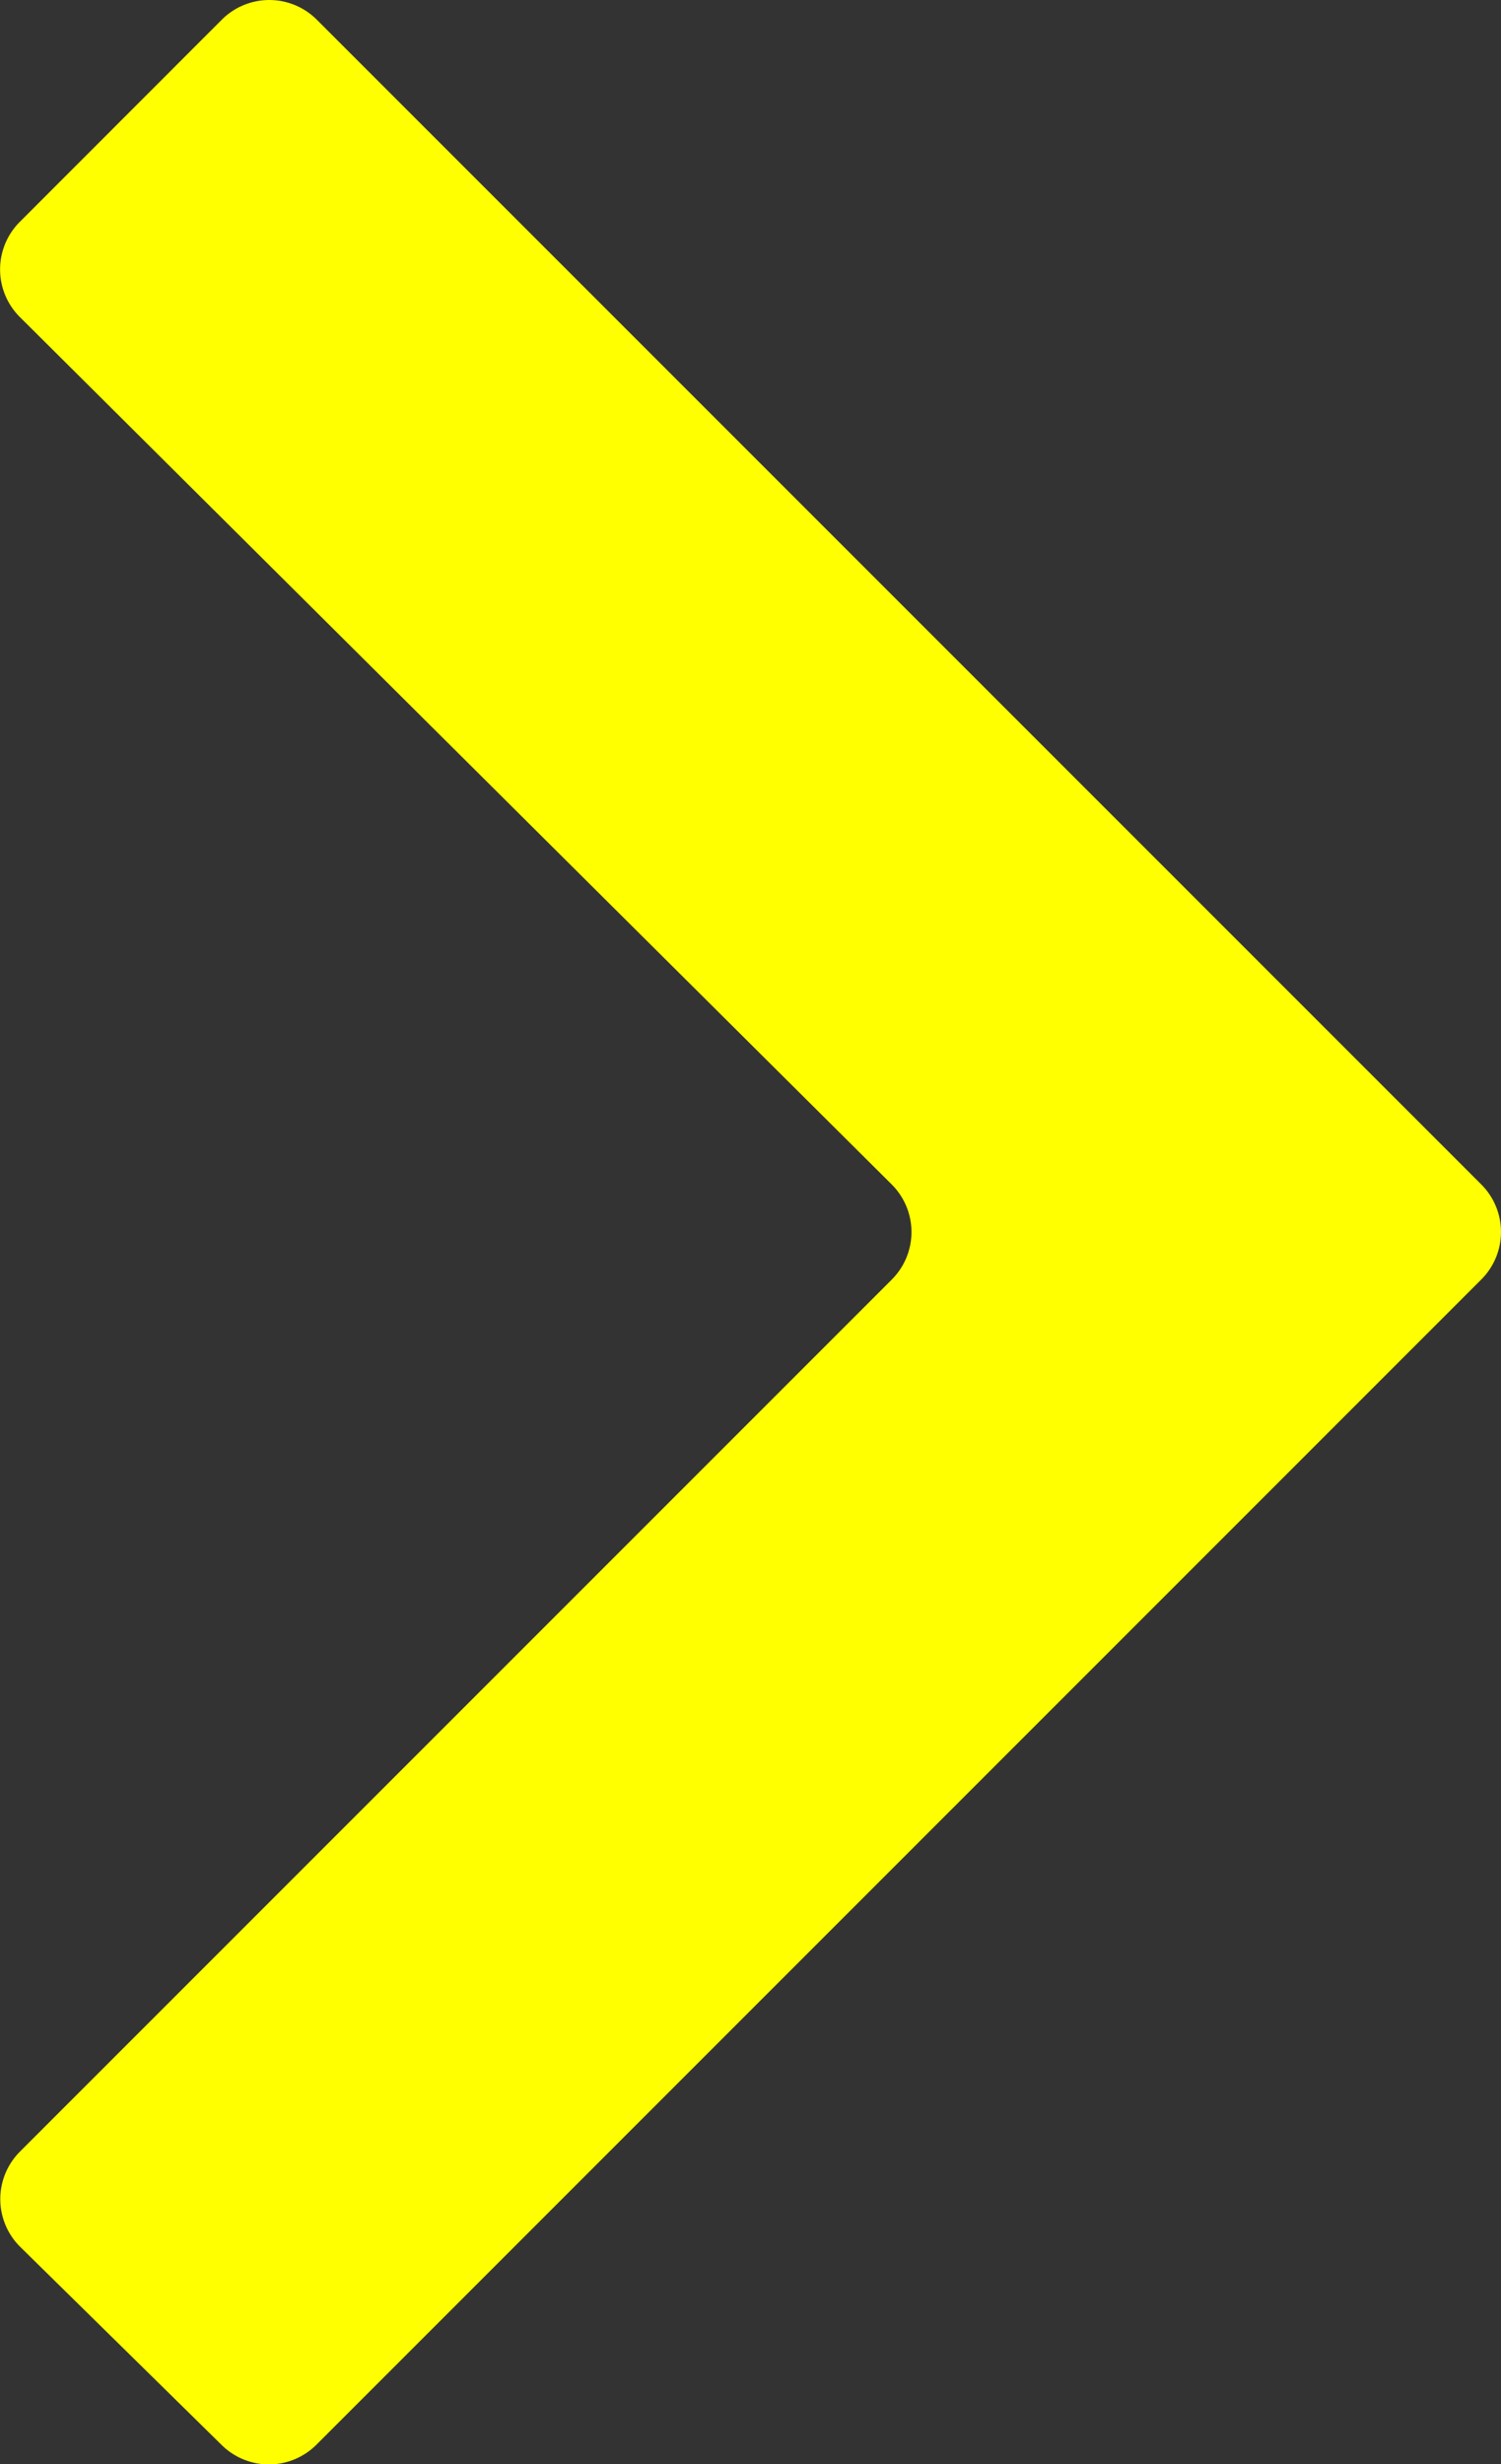
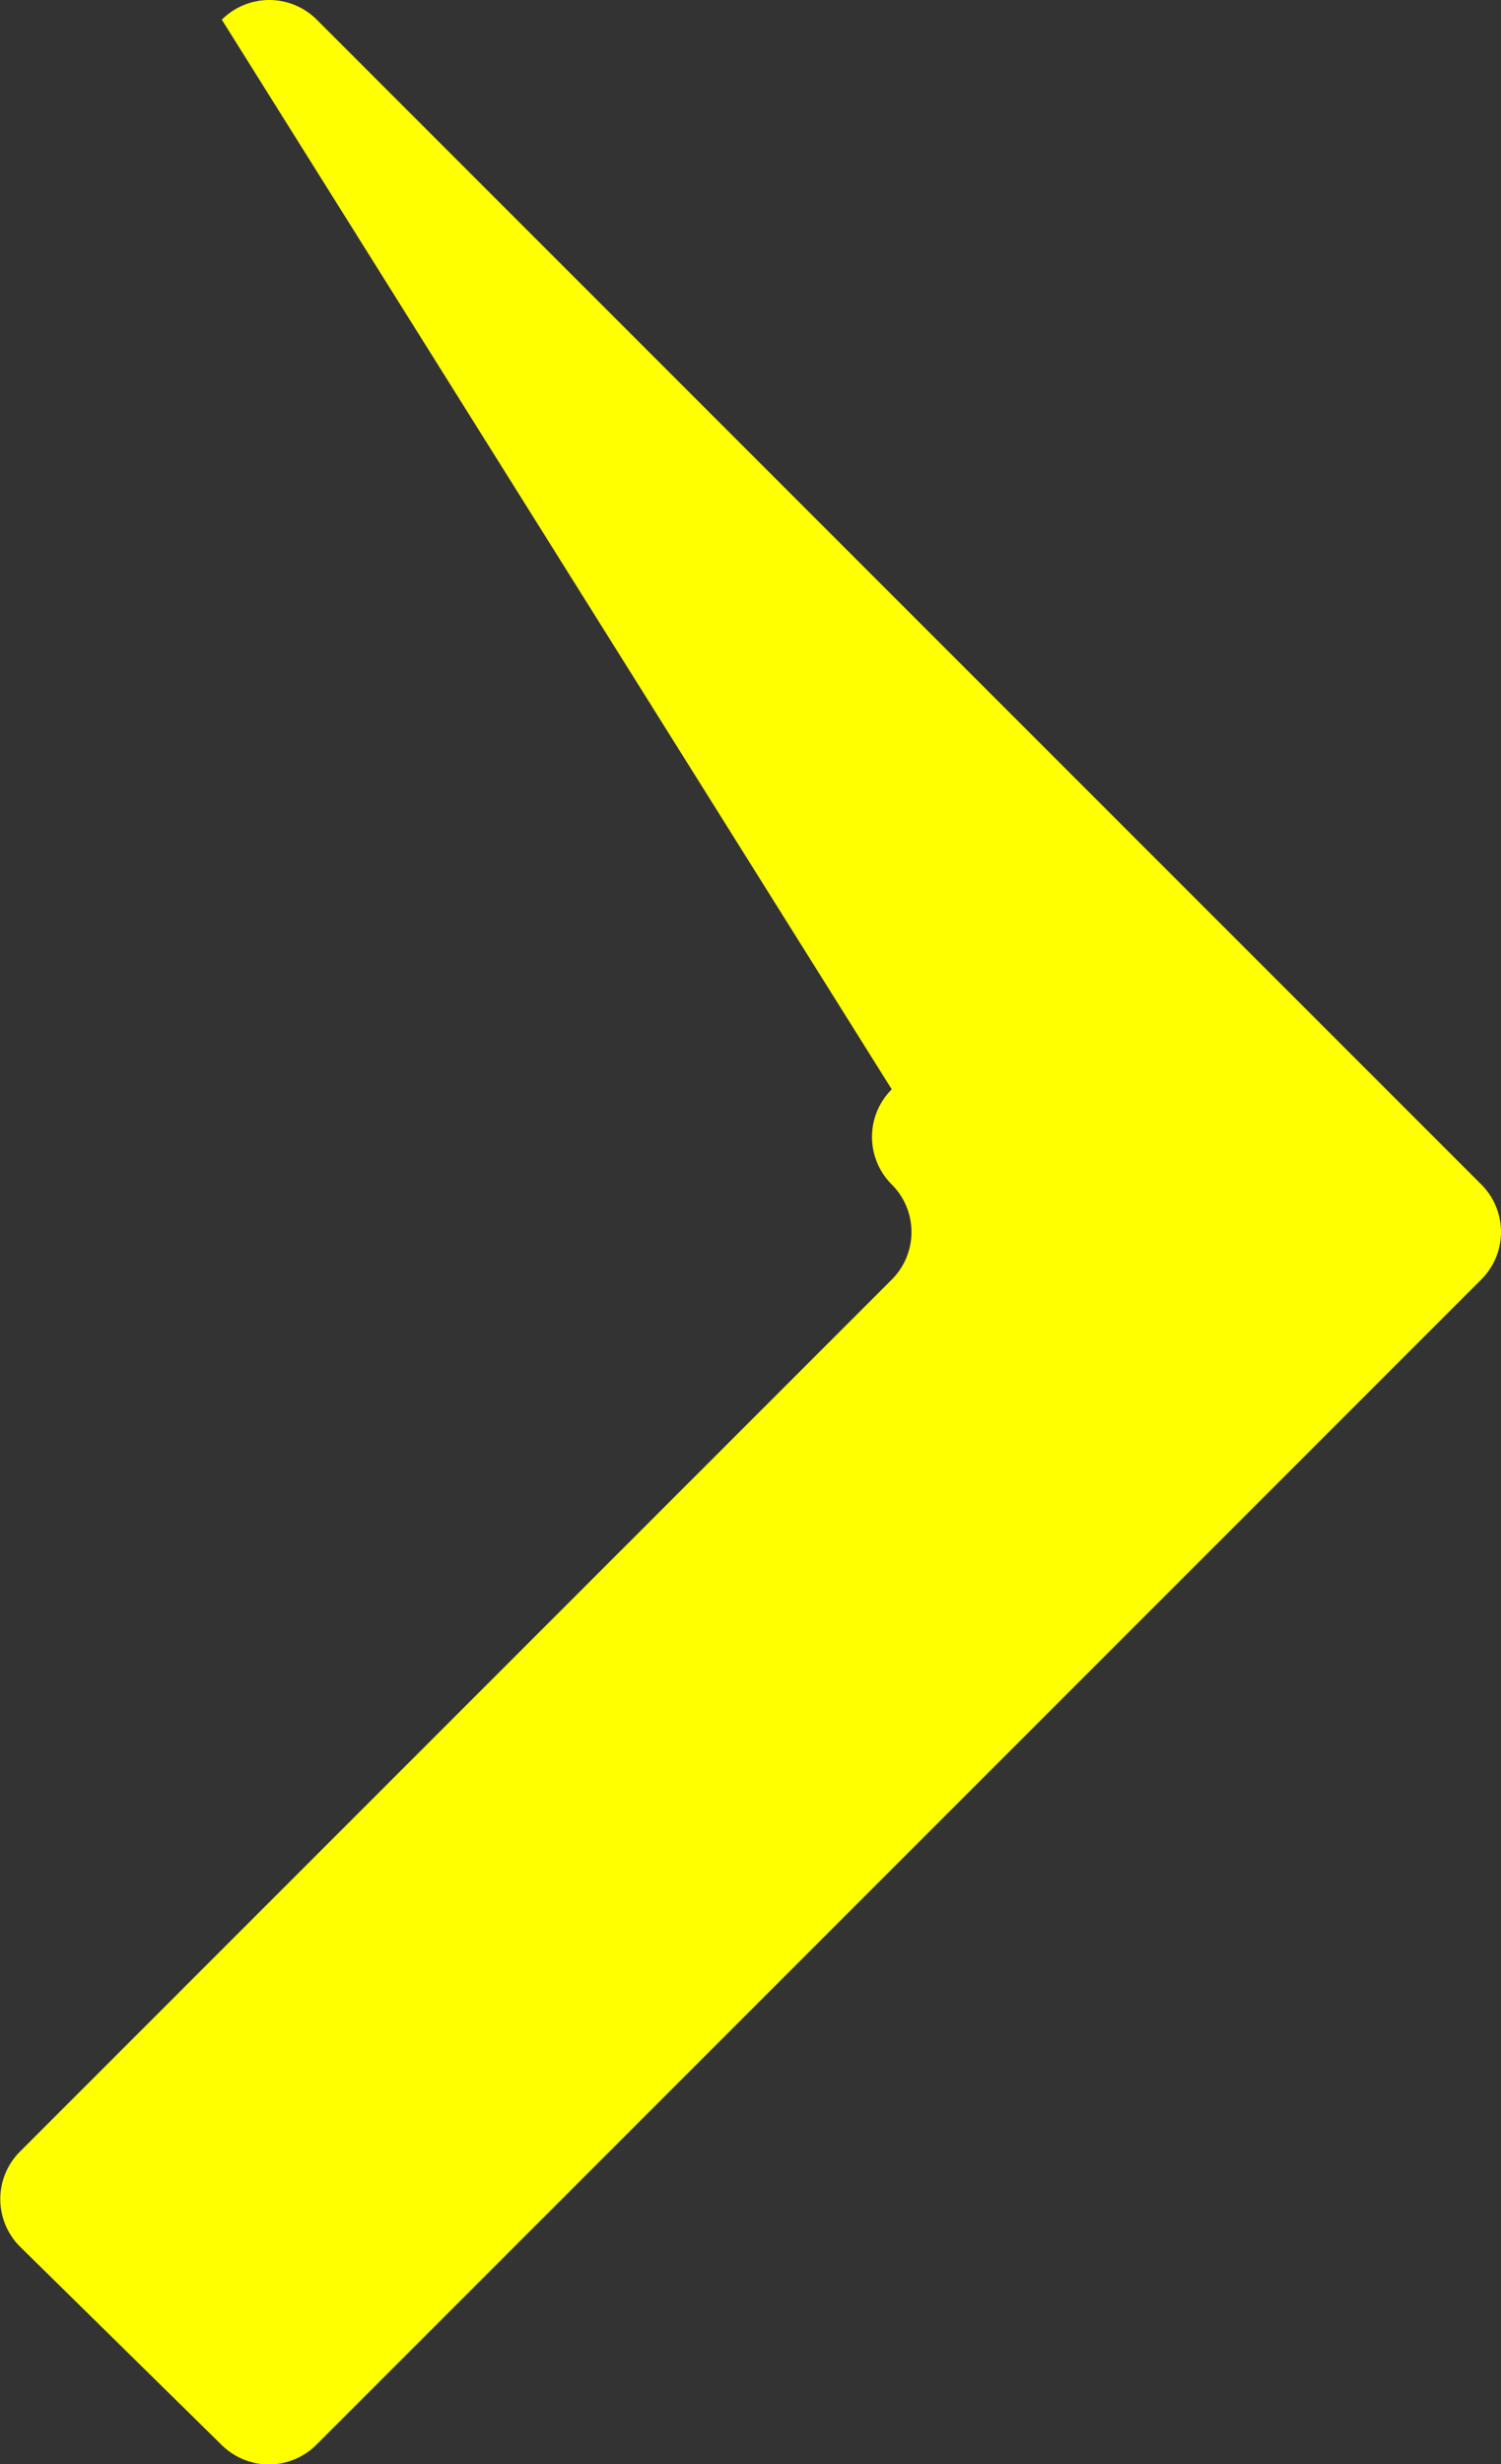
<svg xmlns="http://www.w3.org/2000/svg" viewBox="0 0 22.345 36.677">
  <rect x="0" y="0" width="22.345" height="36.677" fill="#333333" stroke="none" />
  <defs>
    <style>
      .cls-1 {
        fill: #FFFF00;
      }
    </style>
  </defs>
-   <path id="keyboard_arrow_right_-_material_copy_2" data-name="keyboard_arrow_right - material copy 2" class="cls-1" d="M.719,33.857a1,1,0,0,1-.006-1.42L13.691,19.459a1,1,0,0,0,0-1.416L.711,5.132a1,1,0,0,1,0-1.416L3.718.707a1,1,0,0,1,1.414,0L22.468,18.043a1,1,0,0,1,0,1.414L5.126,36.8a1,1,0,0,1-1.408.006Z" transform="translate(-0.416 -0.414)" />
+   <path id="keyboard_arrow_right_-_material_copy_2" data-name="keyboard_arrow_right - material copy 2" class="cls-1" d="M.719,33.857a1,1,0,0,1-.006-1.42L13.691,19.459a1,1,0,0,0,0-1.416a1,1,0,0,1,0-1.416L3.718.707a1,1,0,0,1,1.414,0L22.468,18.043a1,1,0,0,1,0,1.414L5.126,36.8a1,1,0,0,1-1.408.006Z" transform="translate(-0.416 -0.414)" />
</svg>